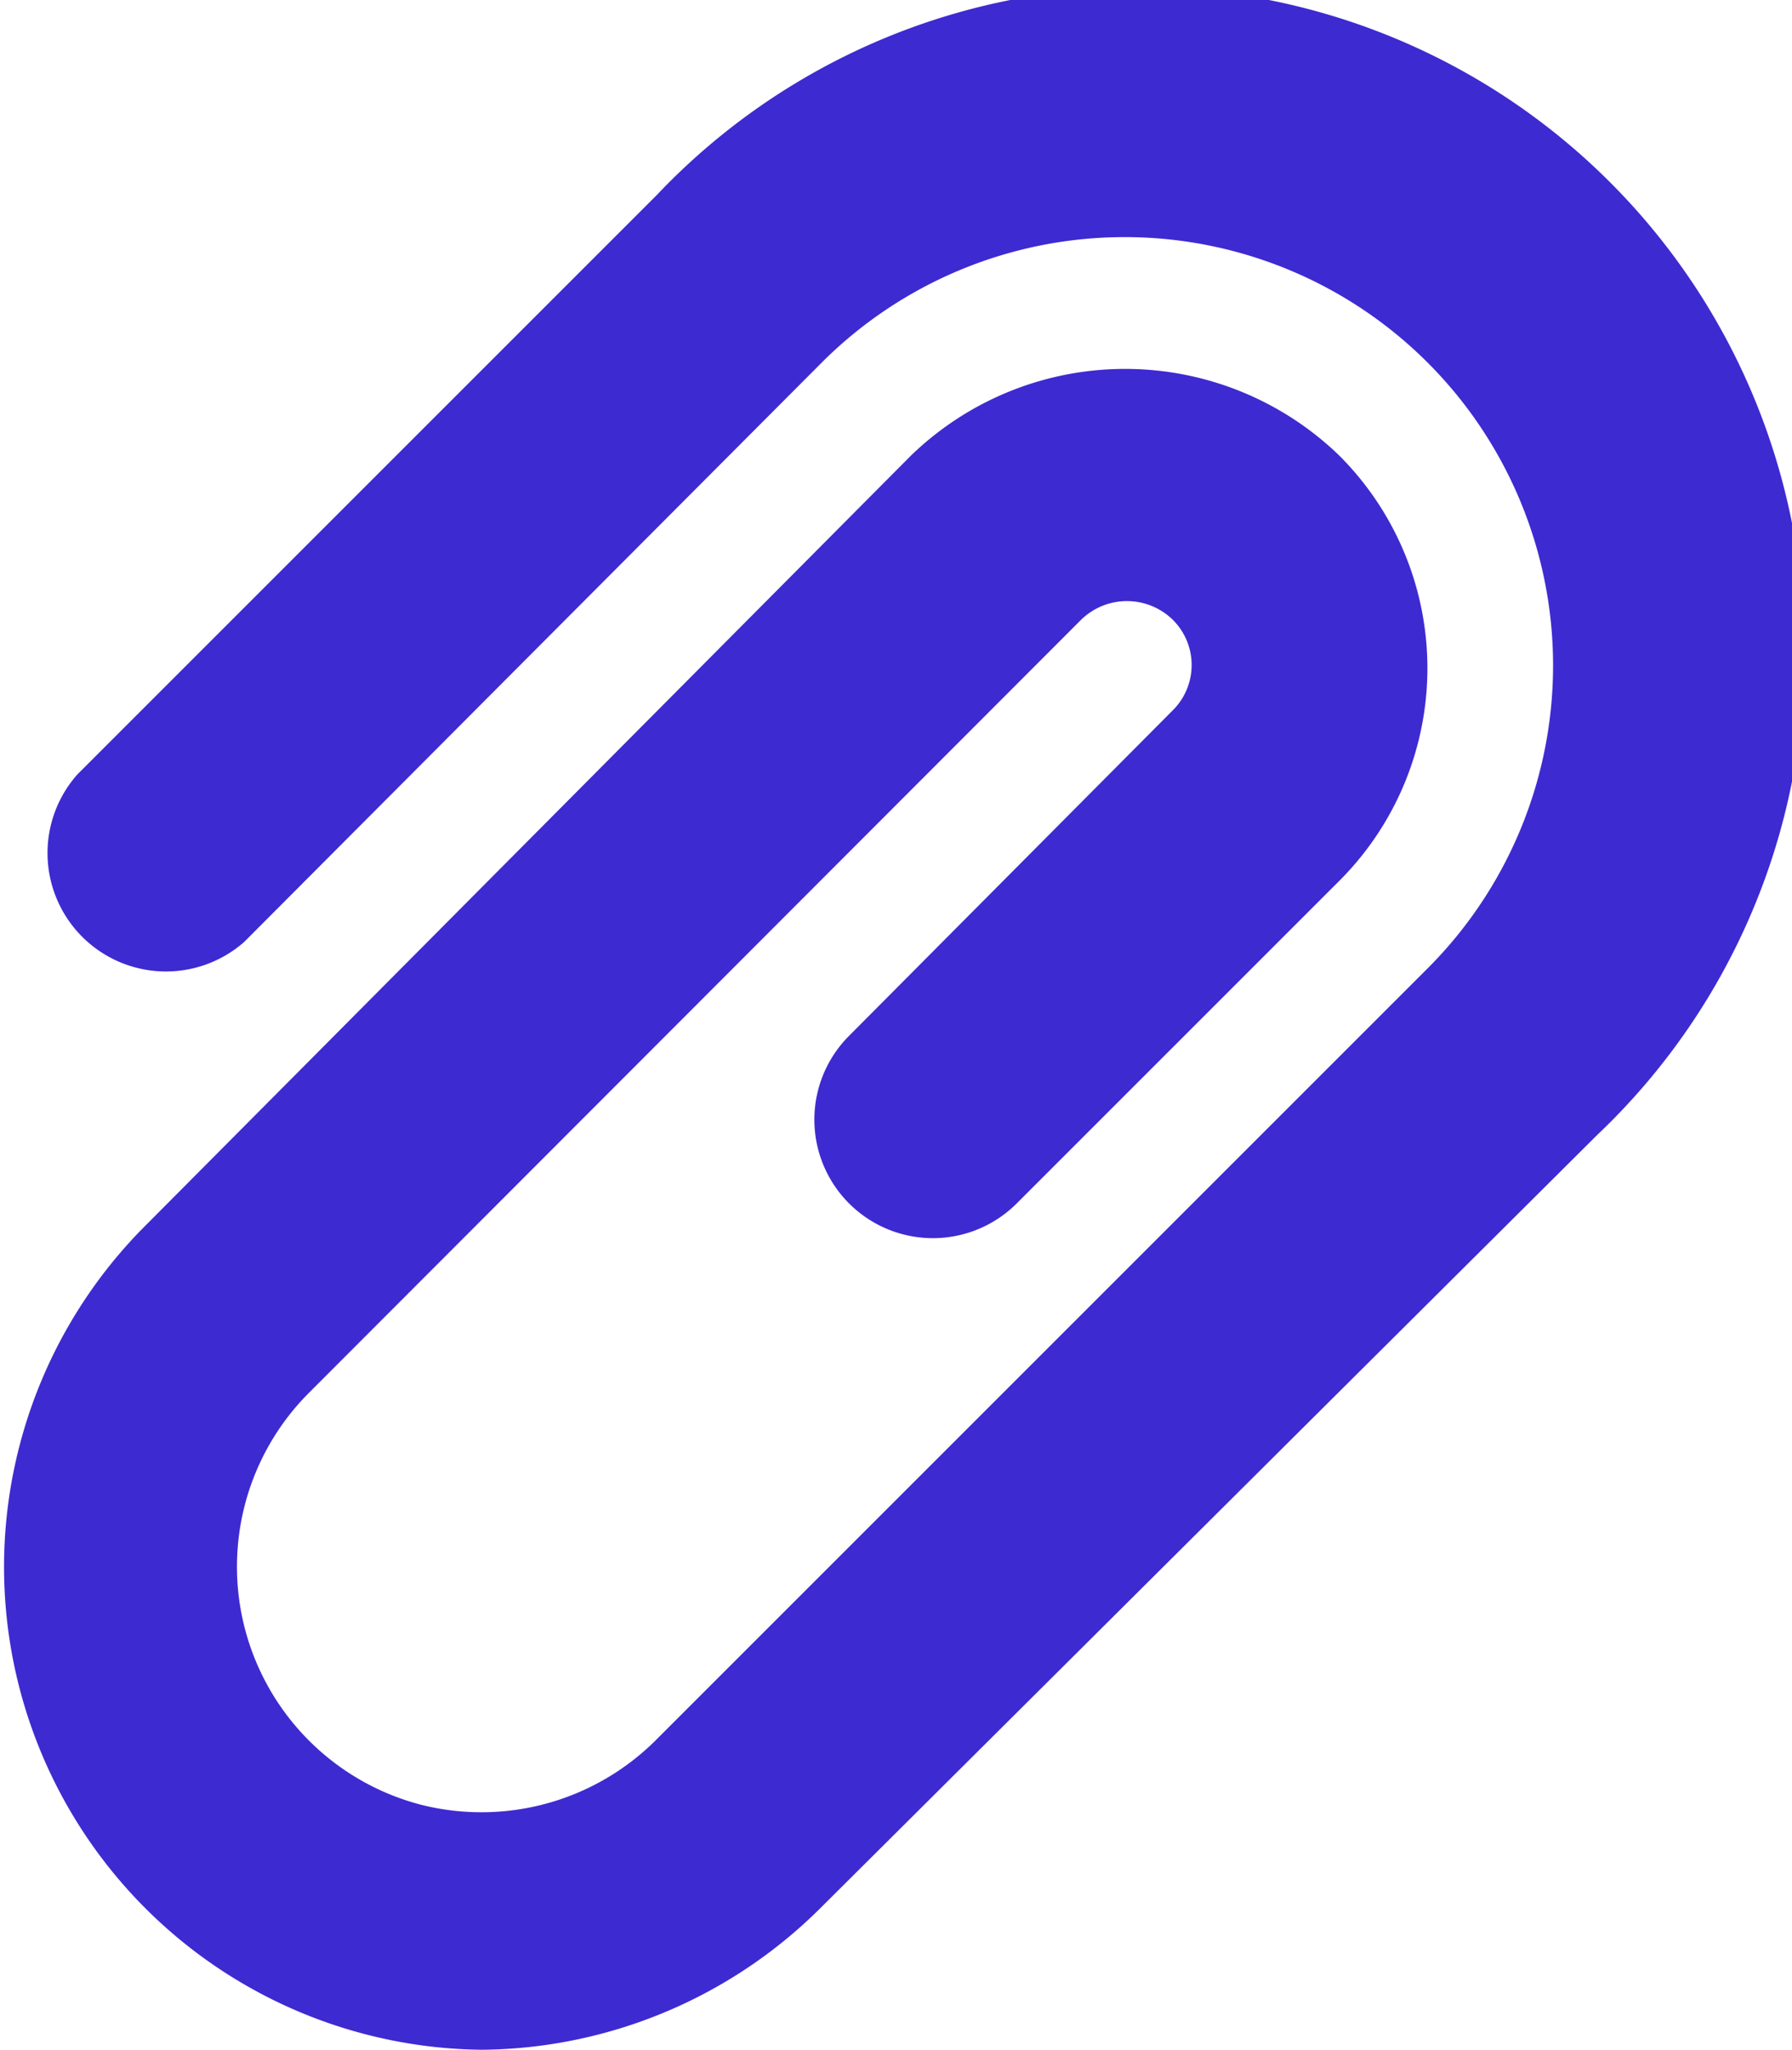
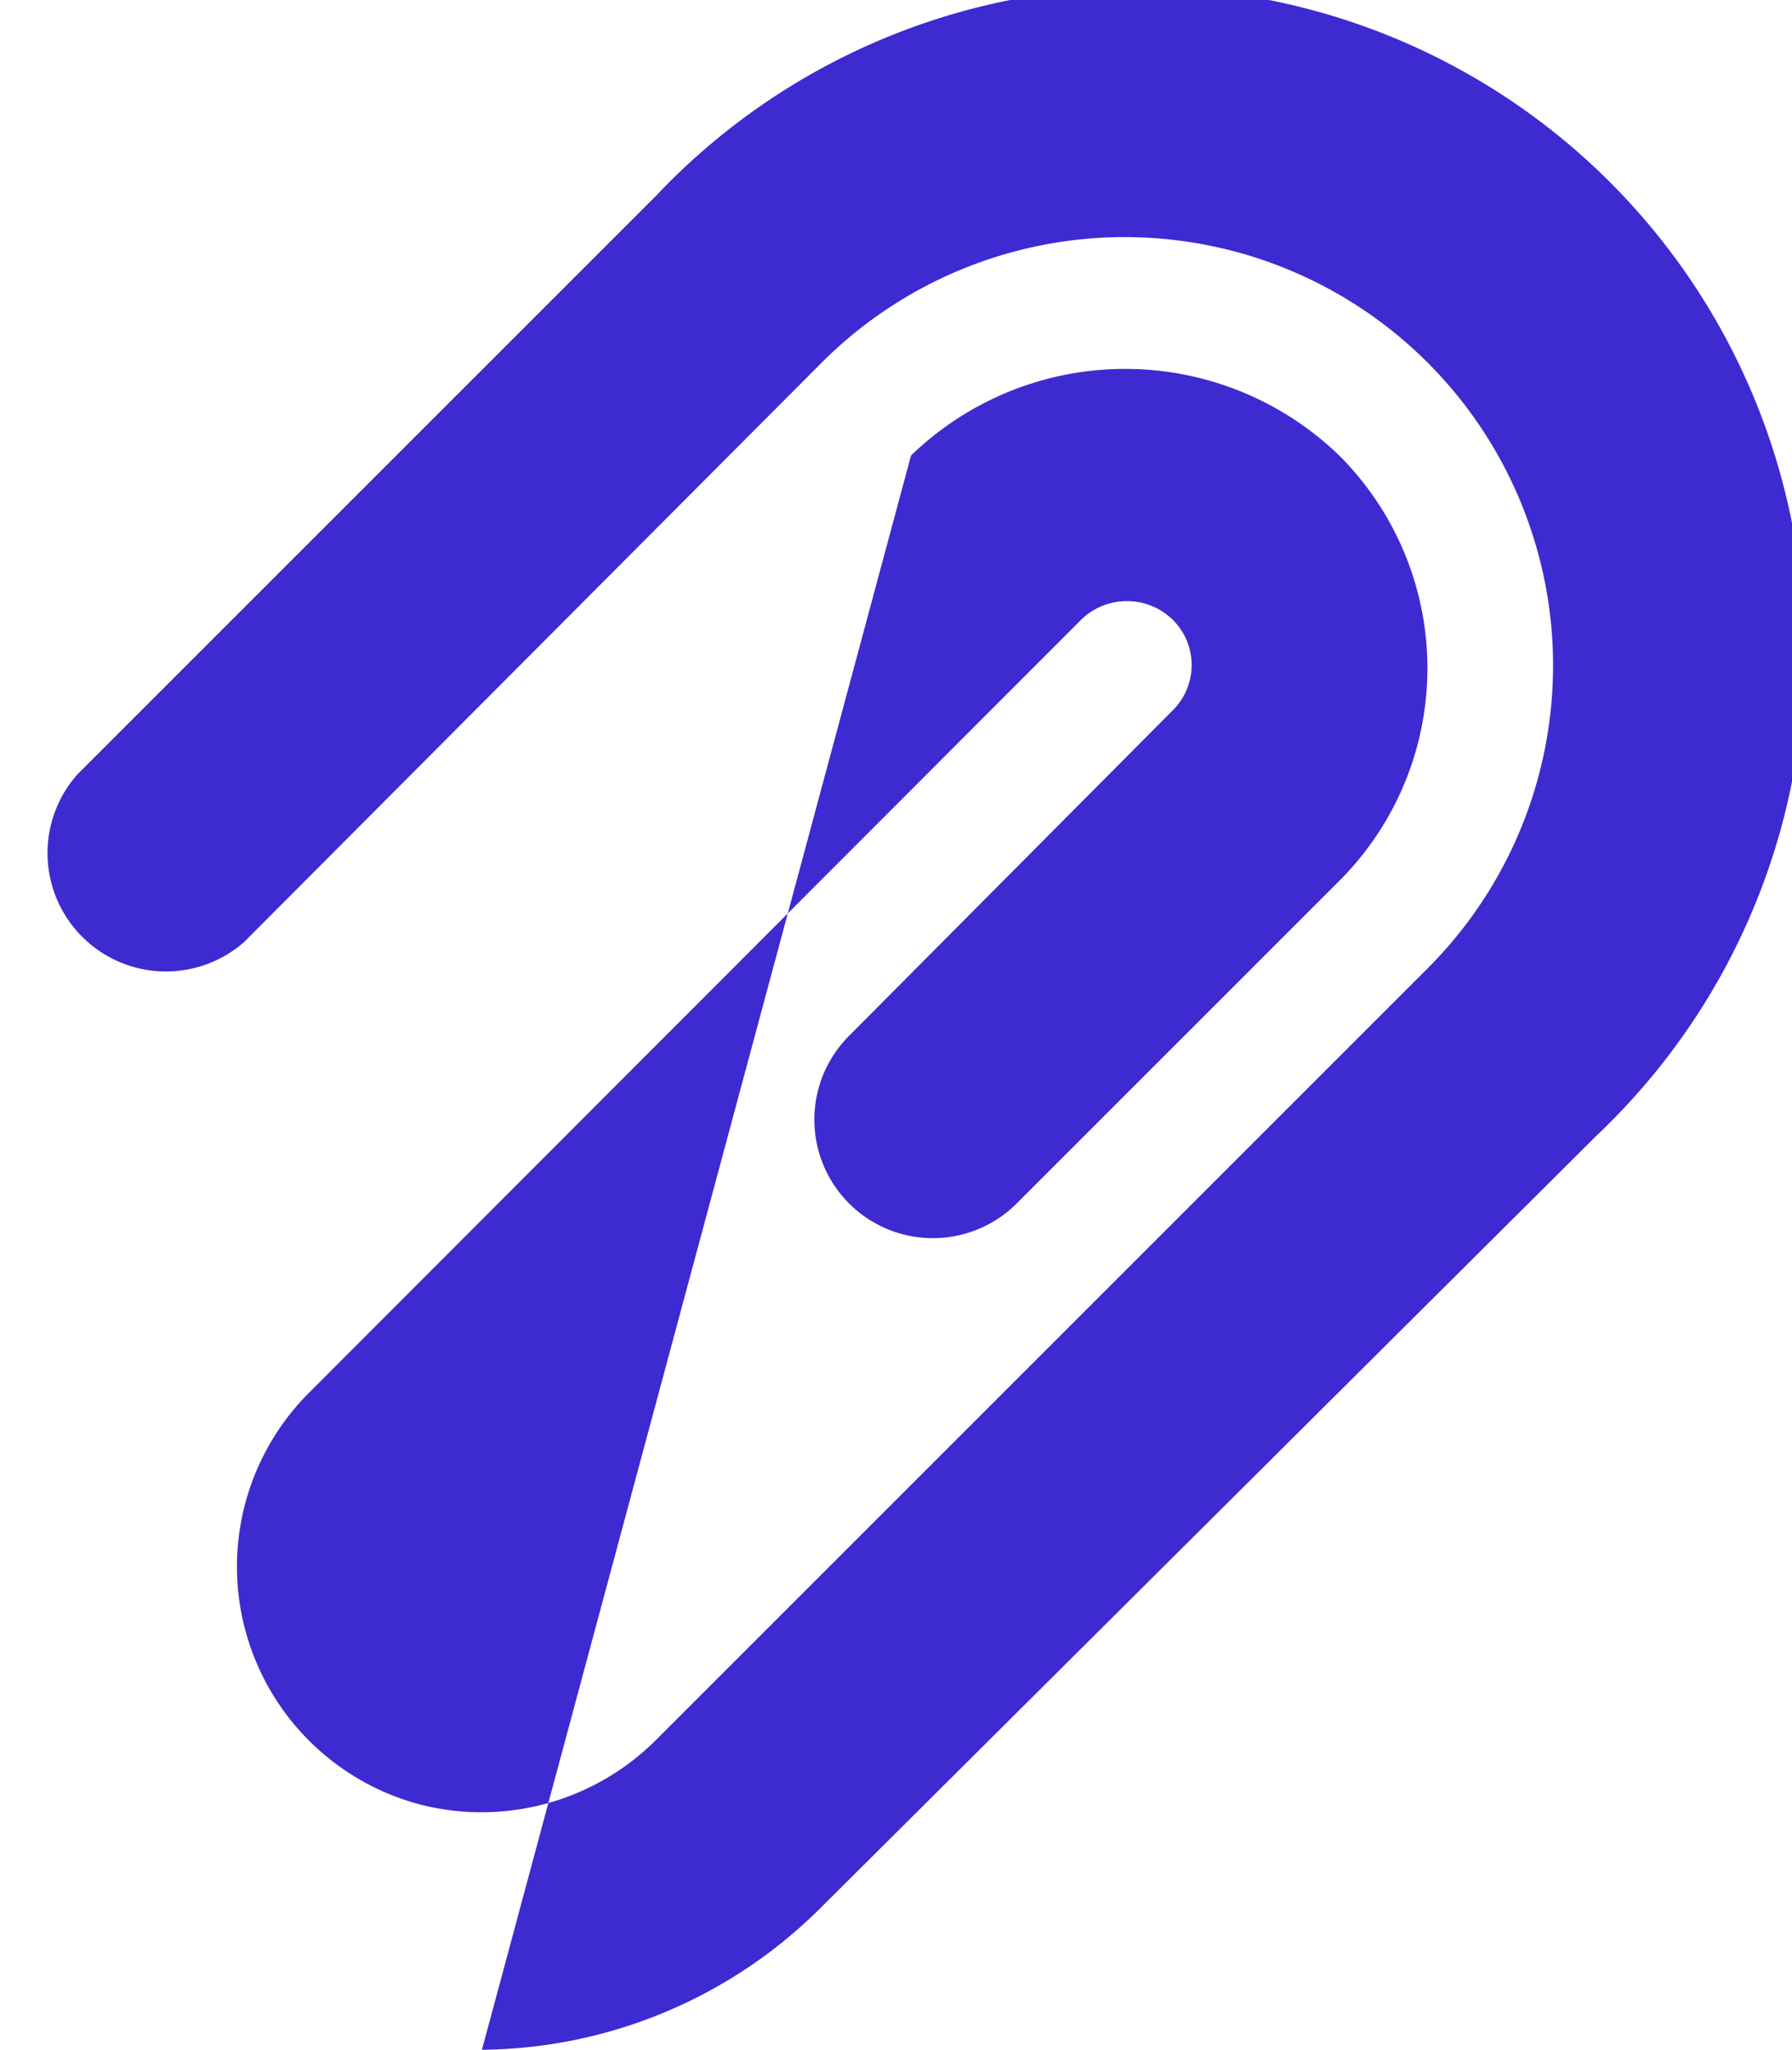
<svg xmlns="http://www.w3.org/2000/svg" viewBox="0 0 19.67 22.5">
  <defs>
    <style>.cls-1{fill:#3e2ad1;}</style>
  </defs>
  <title>clip</title>
  <g id="Слой_2" data-name="Слой 2">
    <g id="Icons">
-       <path id="Clip" class="cls-1" d="M5.29,22.5a5.3,5.3,0,0,1-3.74-9L10,5A3.38,3.38,0,0,1,14.7,5a3.3,3.3,0,0,1,0,4.67l-3.54,3.54a1.3,1.3,0,1,1-1.84-1.84L12.87,7.8a.7.7,0,0,0,0-1,.72.72,0,0,0-1,0L3.39,15.29a2.7,2.7,0,0,0,1.23,4.52,2.71,2.71,0,0,0,2.58-.71l8.49-8.49A4.7,4.7,0,1,0,9,4L2.68,10.34A1.3,1.3,0,0,1,.85,8.5L7.21,2.14A7.3,7.3,0,1,1,17.53,12.46L9,20.95A5.33,5.33,0,0,1,5.29,22.5Z" />
+       <path id="Clip" class="cls-1" d="M5.29,22.5L10,5A3.38,3.38,0,0,1,14.7,5a3.3,3.3,0,0,1,0,4.67l-3.54,3.54a1.3,1.3,0,1,1-1.84-1.84L12.87,7.8a.7.7,0,0,0,0-1,.72.72,0,0,0-1,0L3.39,15.29a2.7,2.7,0,0,0,1.23,4.52,2.71,2.71,0,0,0,2.58-.71l8.49-8.49A4.7,4.7,0,1,0,9,4L2.68,10.34A1.3,1.3,0,0,1,.85,8.5L7.21,2.14A7.3,7.3,0,1,1,17.53,12.46L9,20.95A5.33,5.33,0,0,1,5.29,22.5Z" />
    </g>
  </g>
</svg>